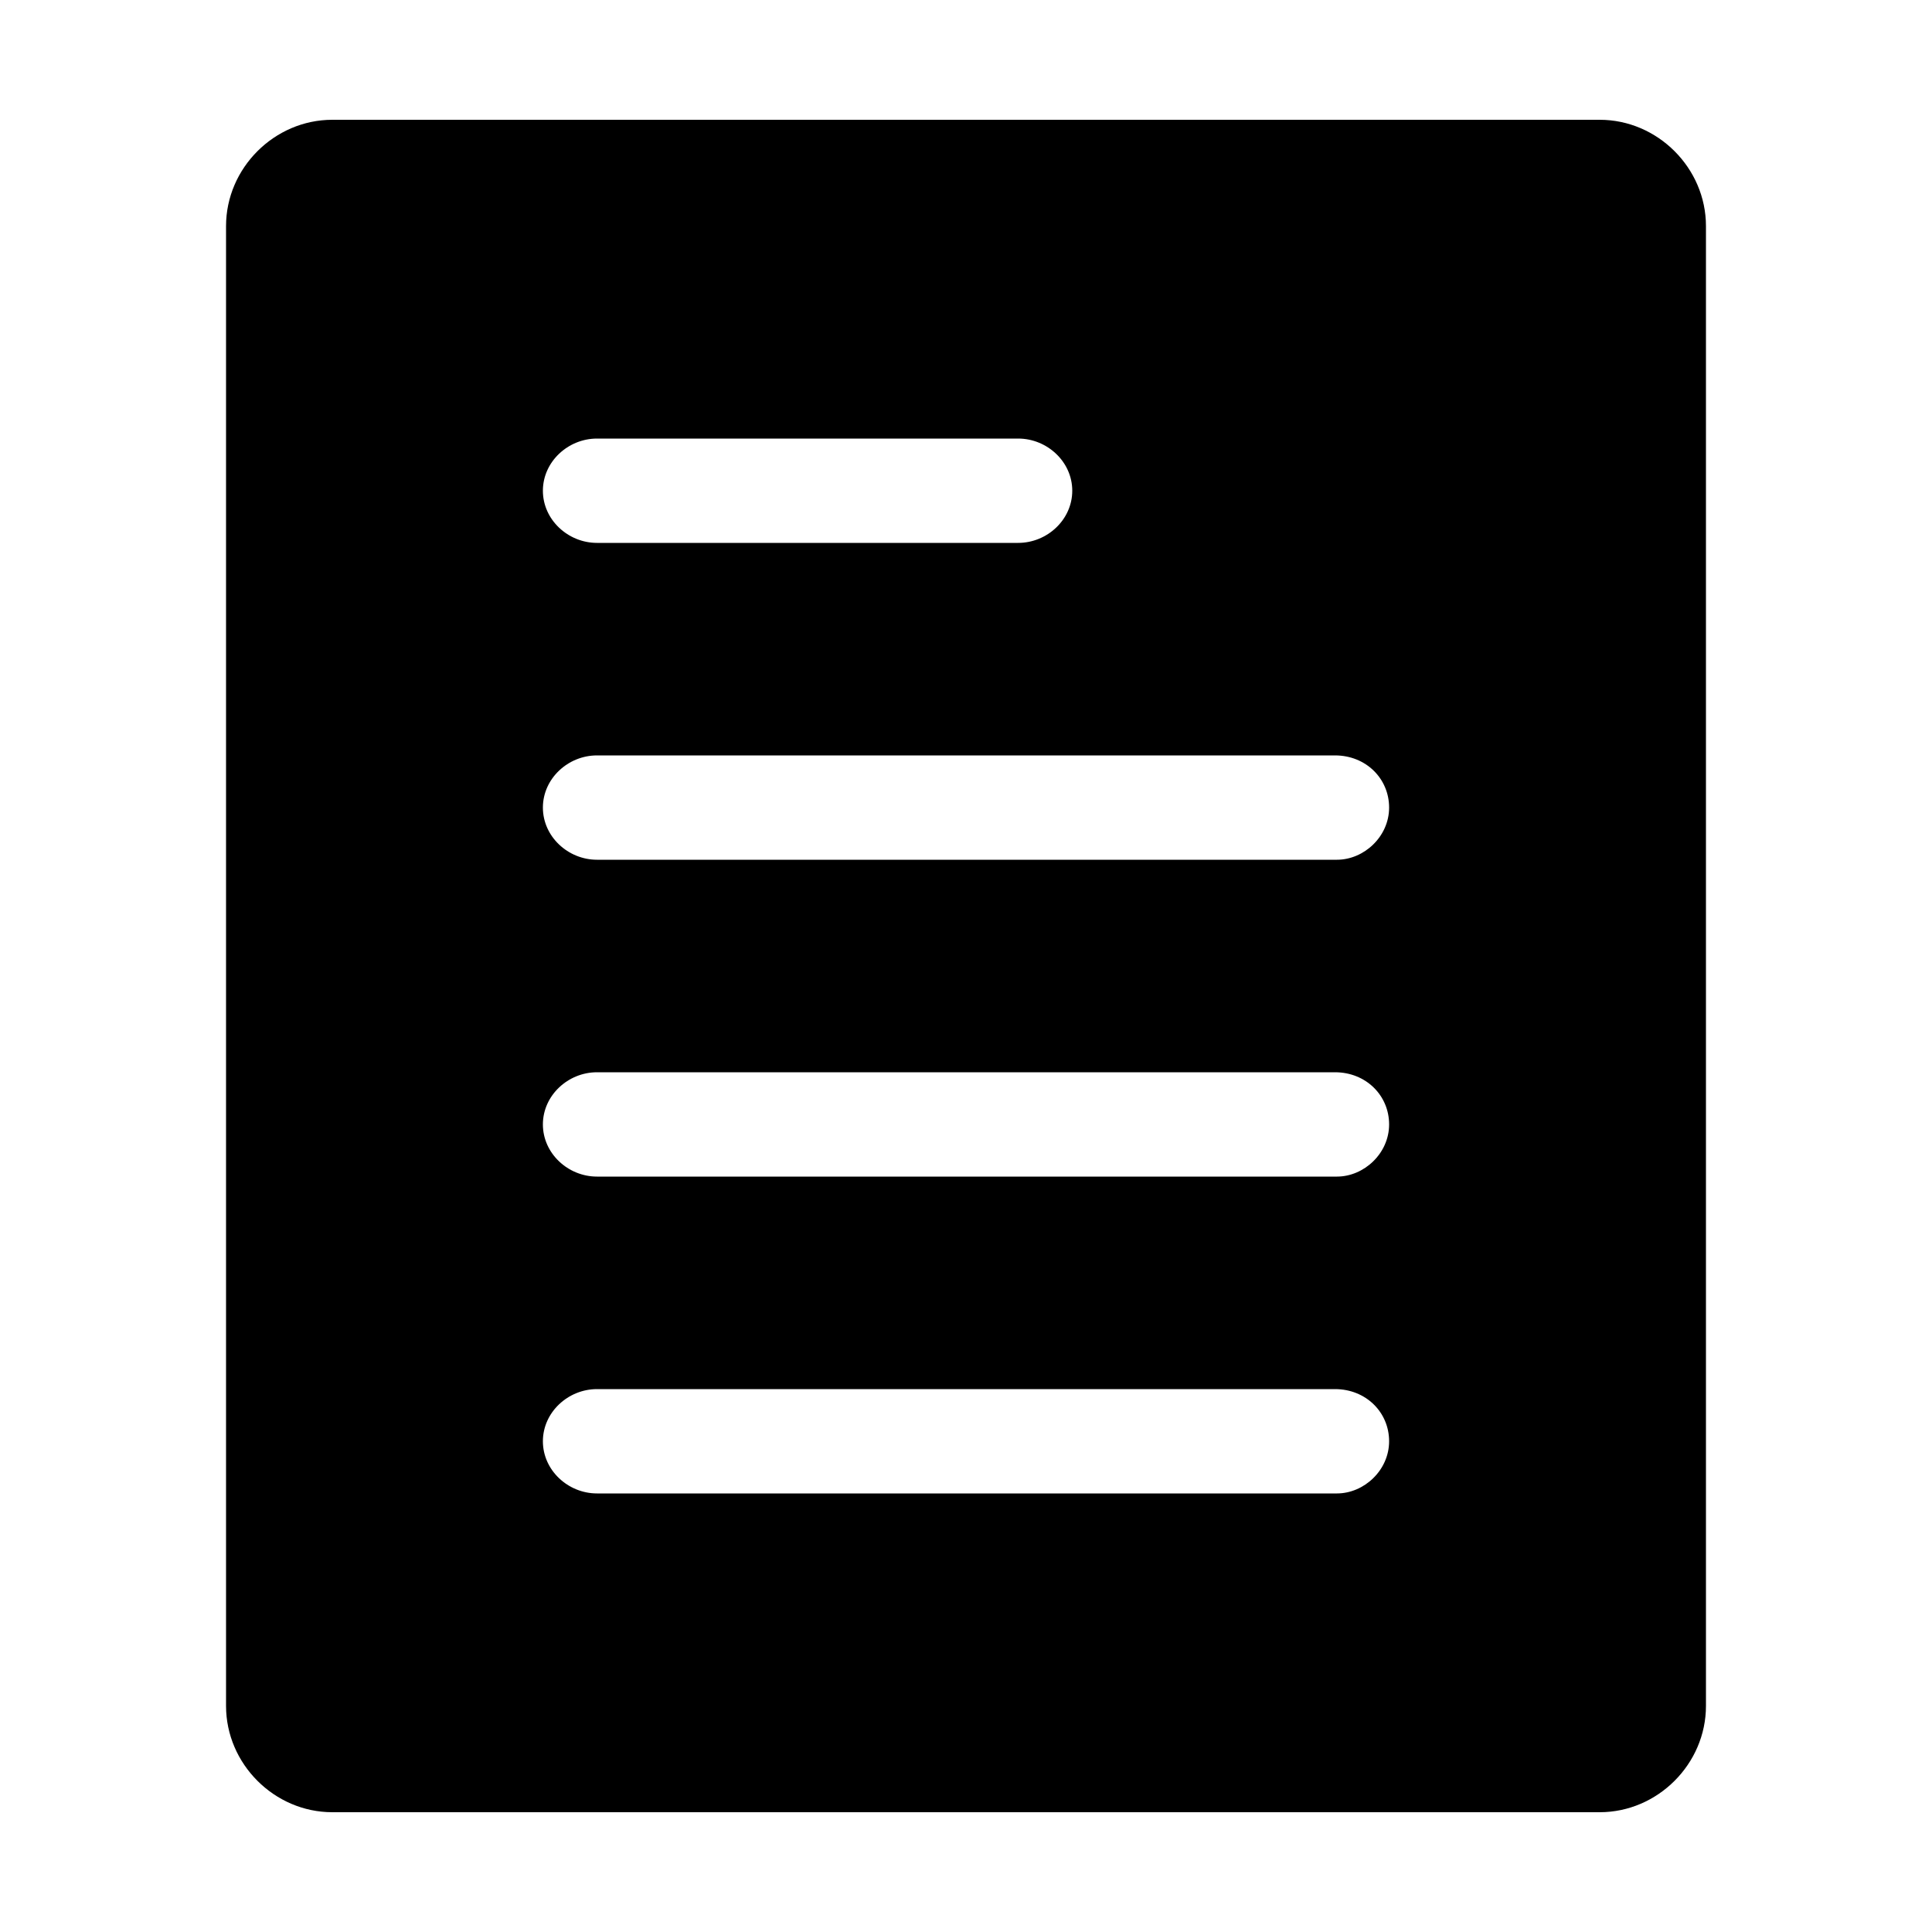
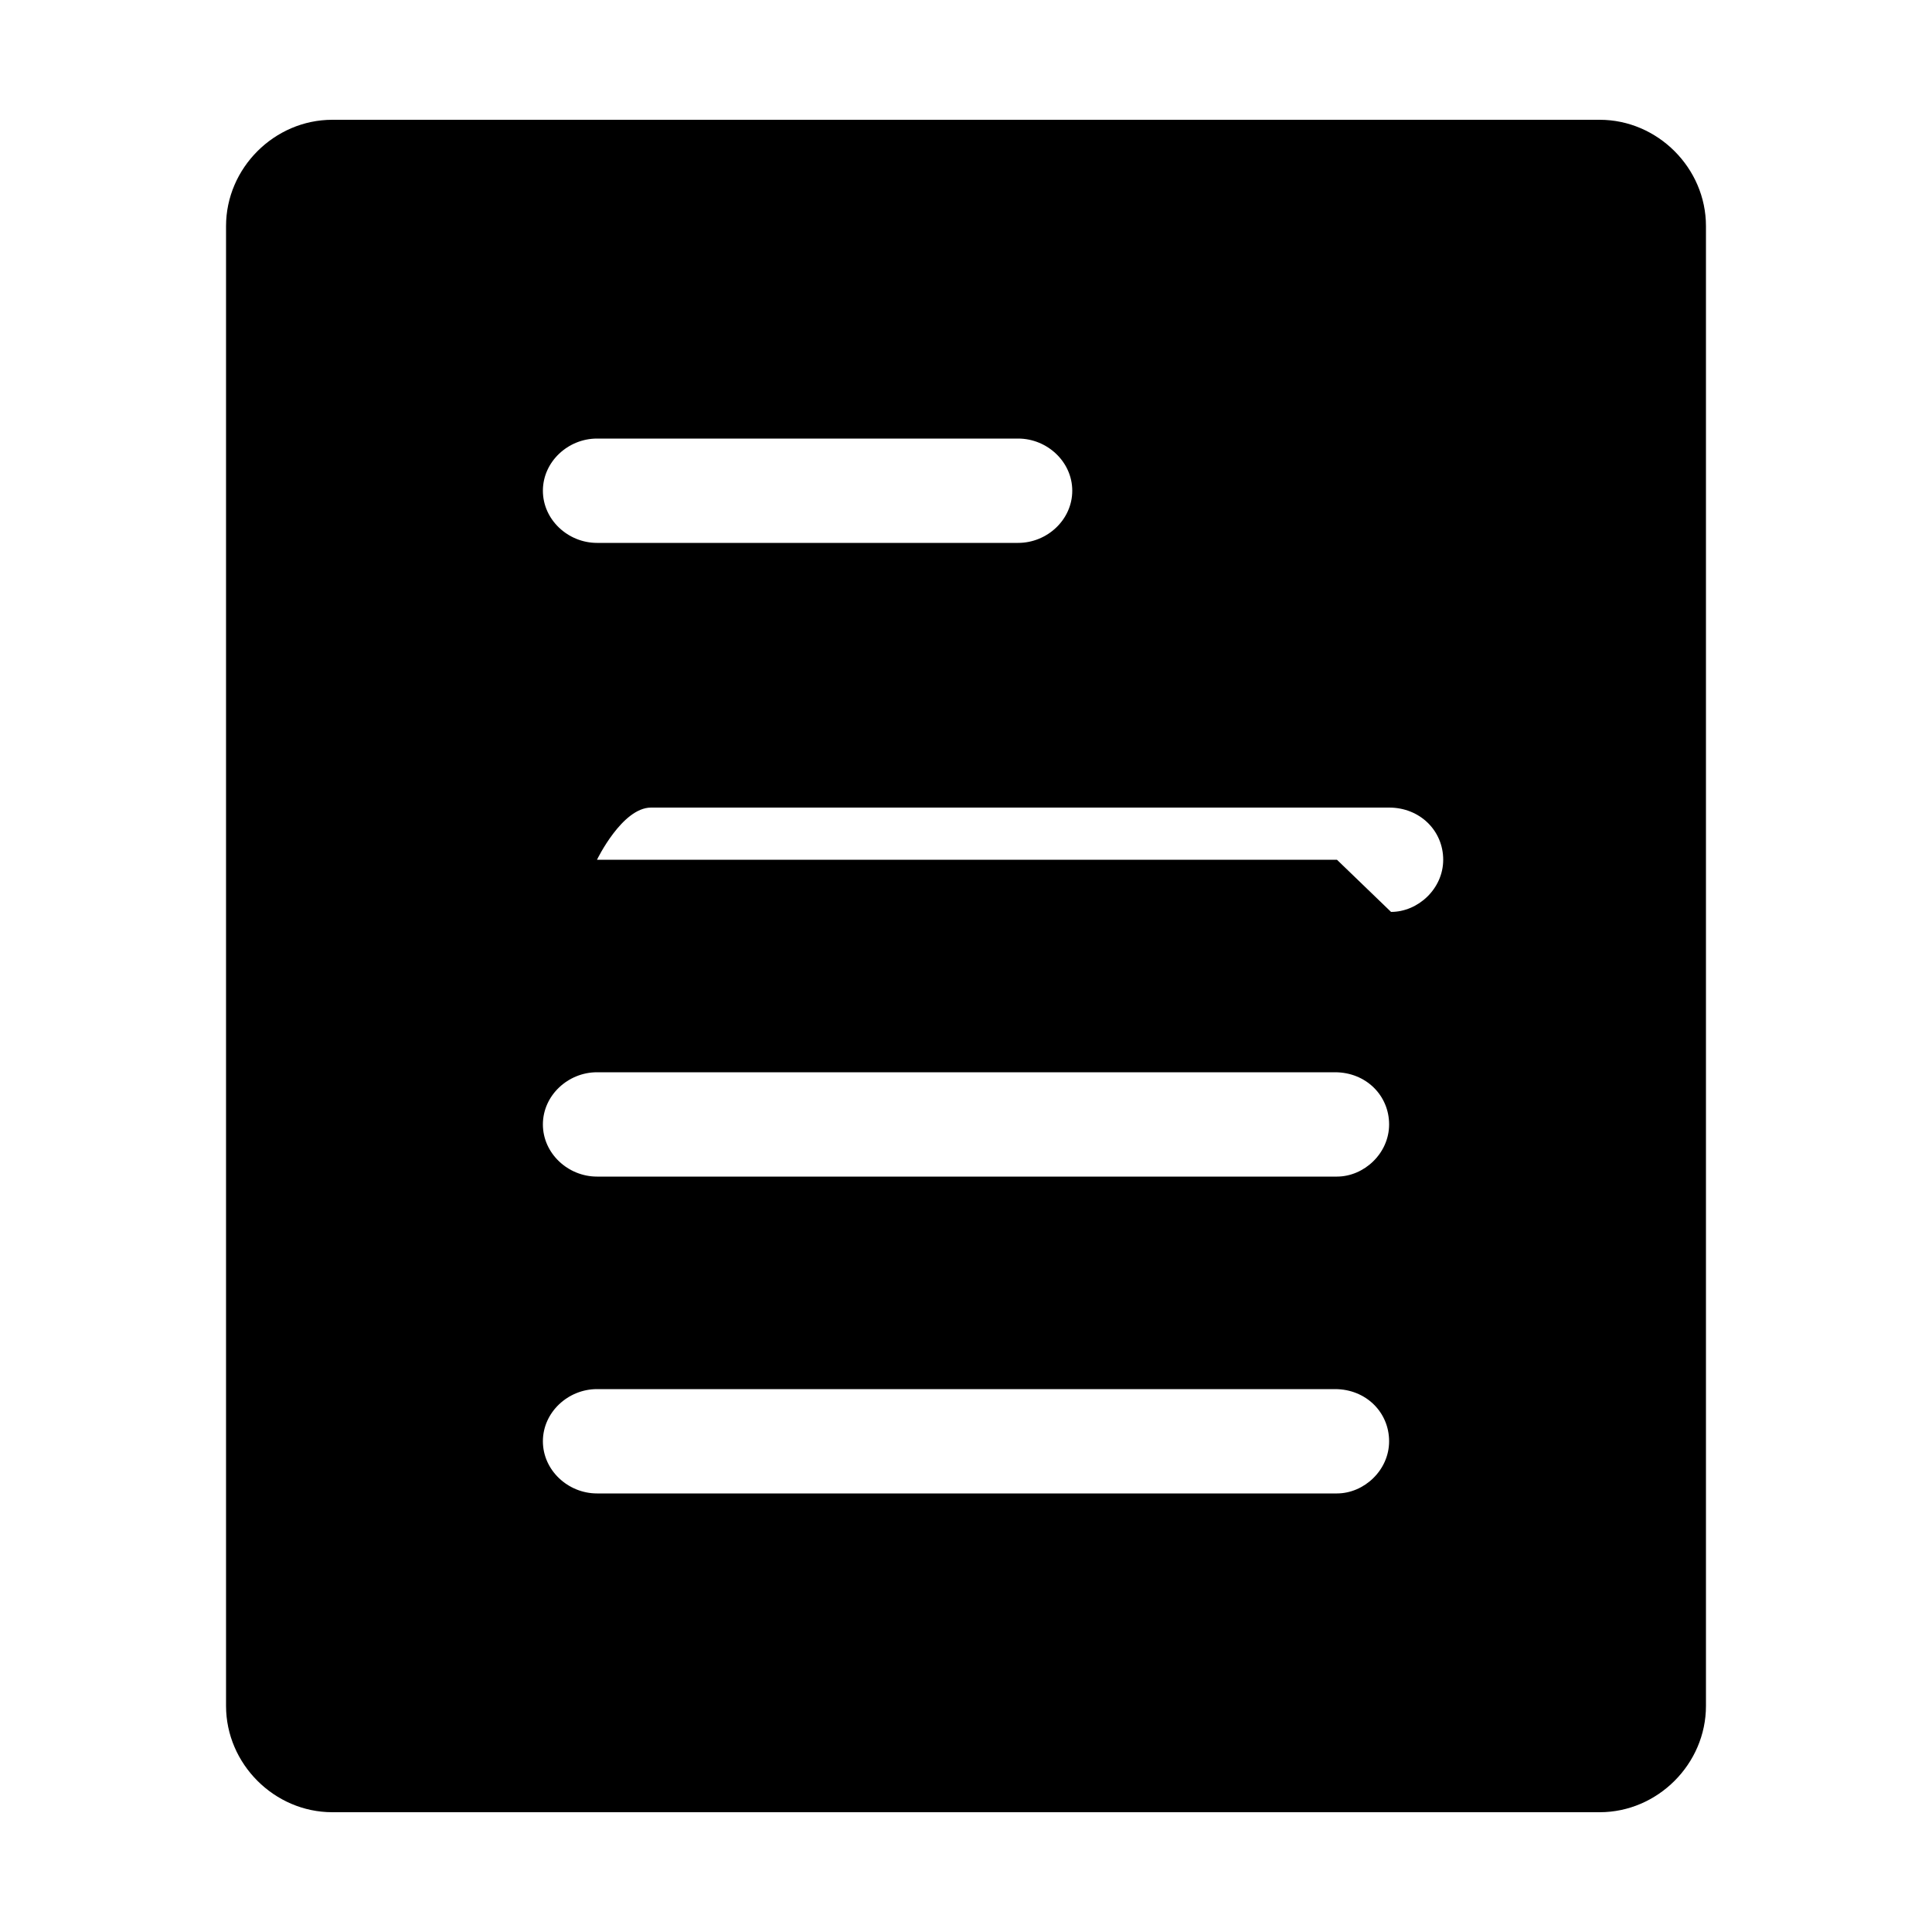
<svg xmlns="http://www.w3.org/2000/svg" width="64" height="64" viewBox="0 0 1000 1000">
-   <path d="M828 62H172c-30 0-55 25-55 55v766c0 30 25 55 55 55h656c30 0 55-25 55-55V117c0-30-25-55-55-55zM309 227h218c15 0 28 12 28 27s-13 27-28 27H309c-15 0-28-12-28-27s13-27 28-27zm383 546H309c-15 0-28-12-28-27s13-27 28-27h382c16 0 28 12 28 27s-13 27-27 27zm0-164H309c-15 0-28-12-28-27s13-27 28-27h382c16 0 28 12 28 27s-13 27-27 27zm0-164H309c-15 0-28-12-28-27s13-27 28-27h382c16 0 28 12 28 27s-13 27-27 27z" />
+   <path d="M828 62H172c-30 0-55 25-55 55v766c0 30 25 55 55 55h656c30 0 55-25 55-55V117c0-30-25-55-55-55zM309 227h218c15 0 28 12 28 27s-13 27-28 27H309c-15 0-28-12-28-27s13-27 28-27zm383 546H309c-15 0-28-12-28-27s13-27 28-27h382c16 0 28 12 28 27s-13 27-27 27zm0-164H309c-15 0-28-12-28-27s13-27 28-27h382c16 0 28 12 28 27s-13 27-27 27zm0-164H309s13-27 28-27h382c16 0 28 12 28 27s-13 27-27 27z" />
</svg>